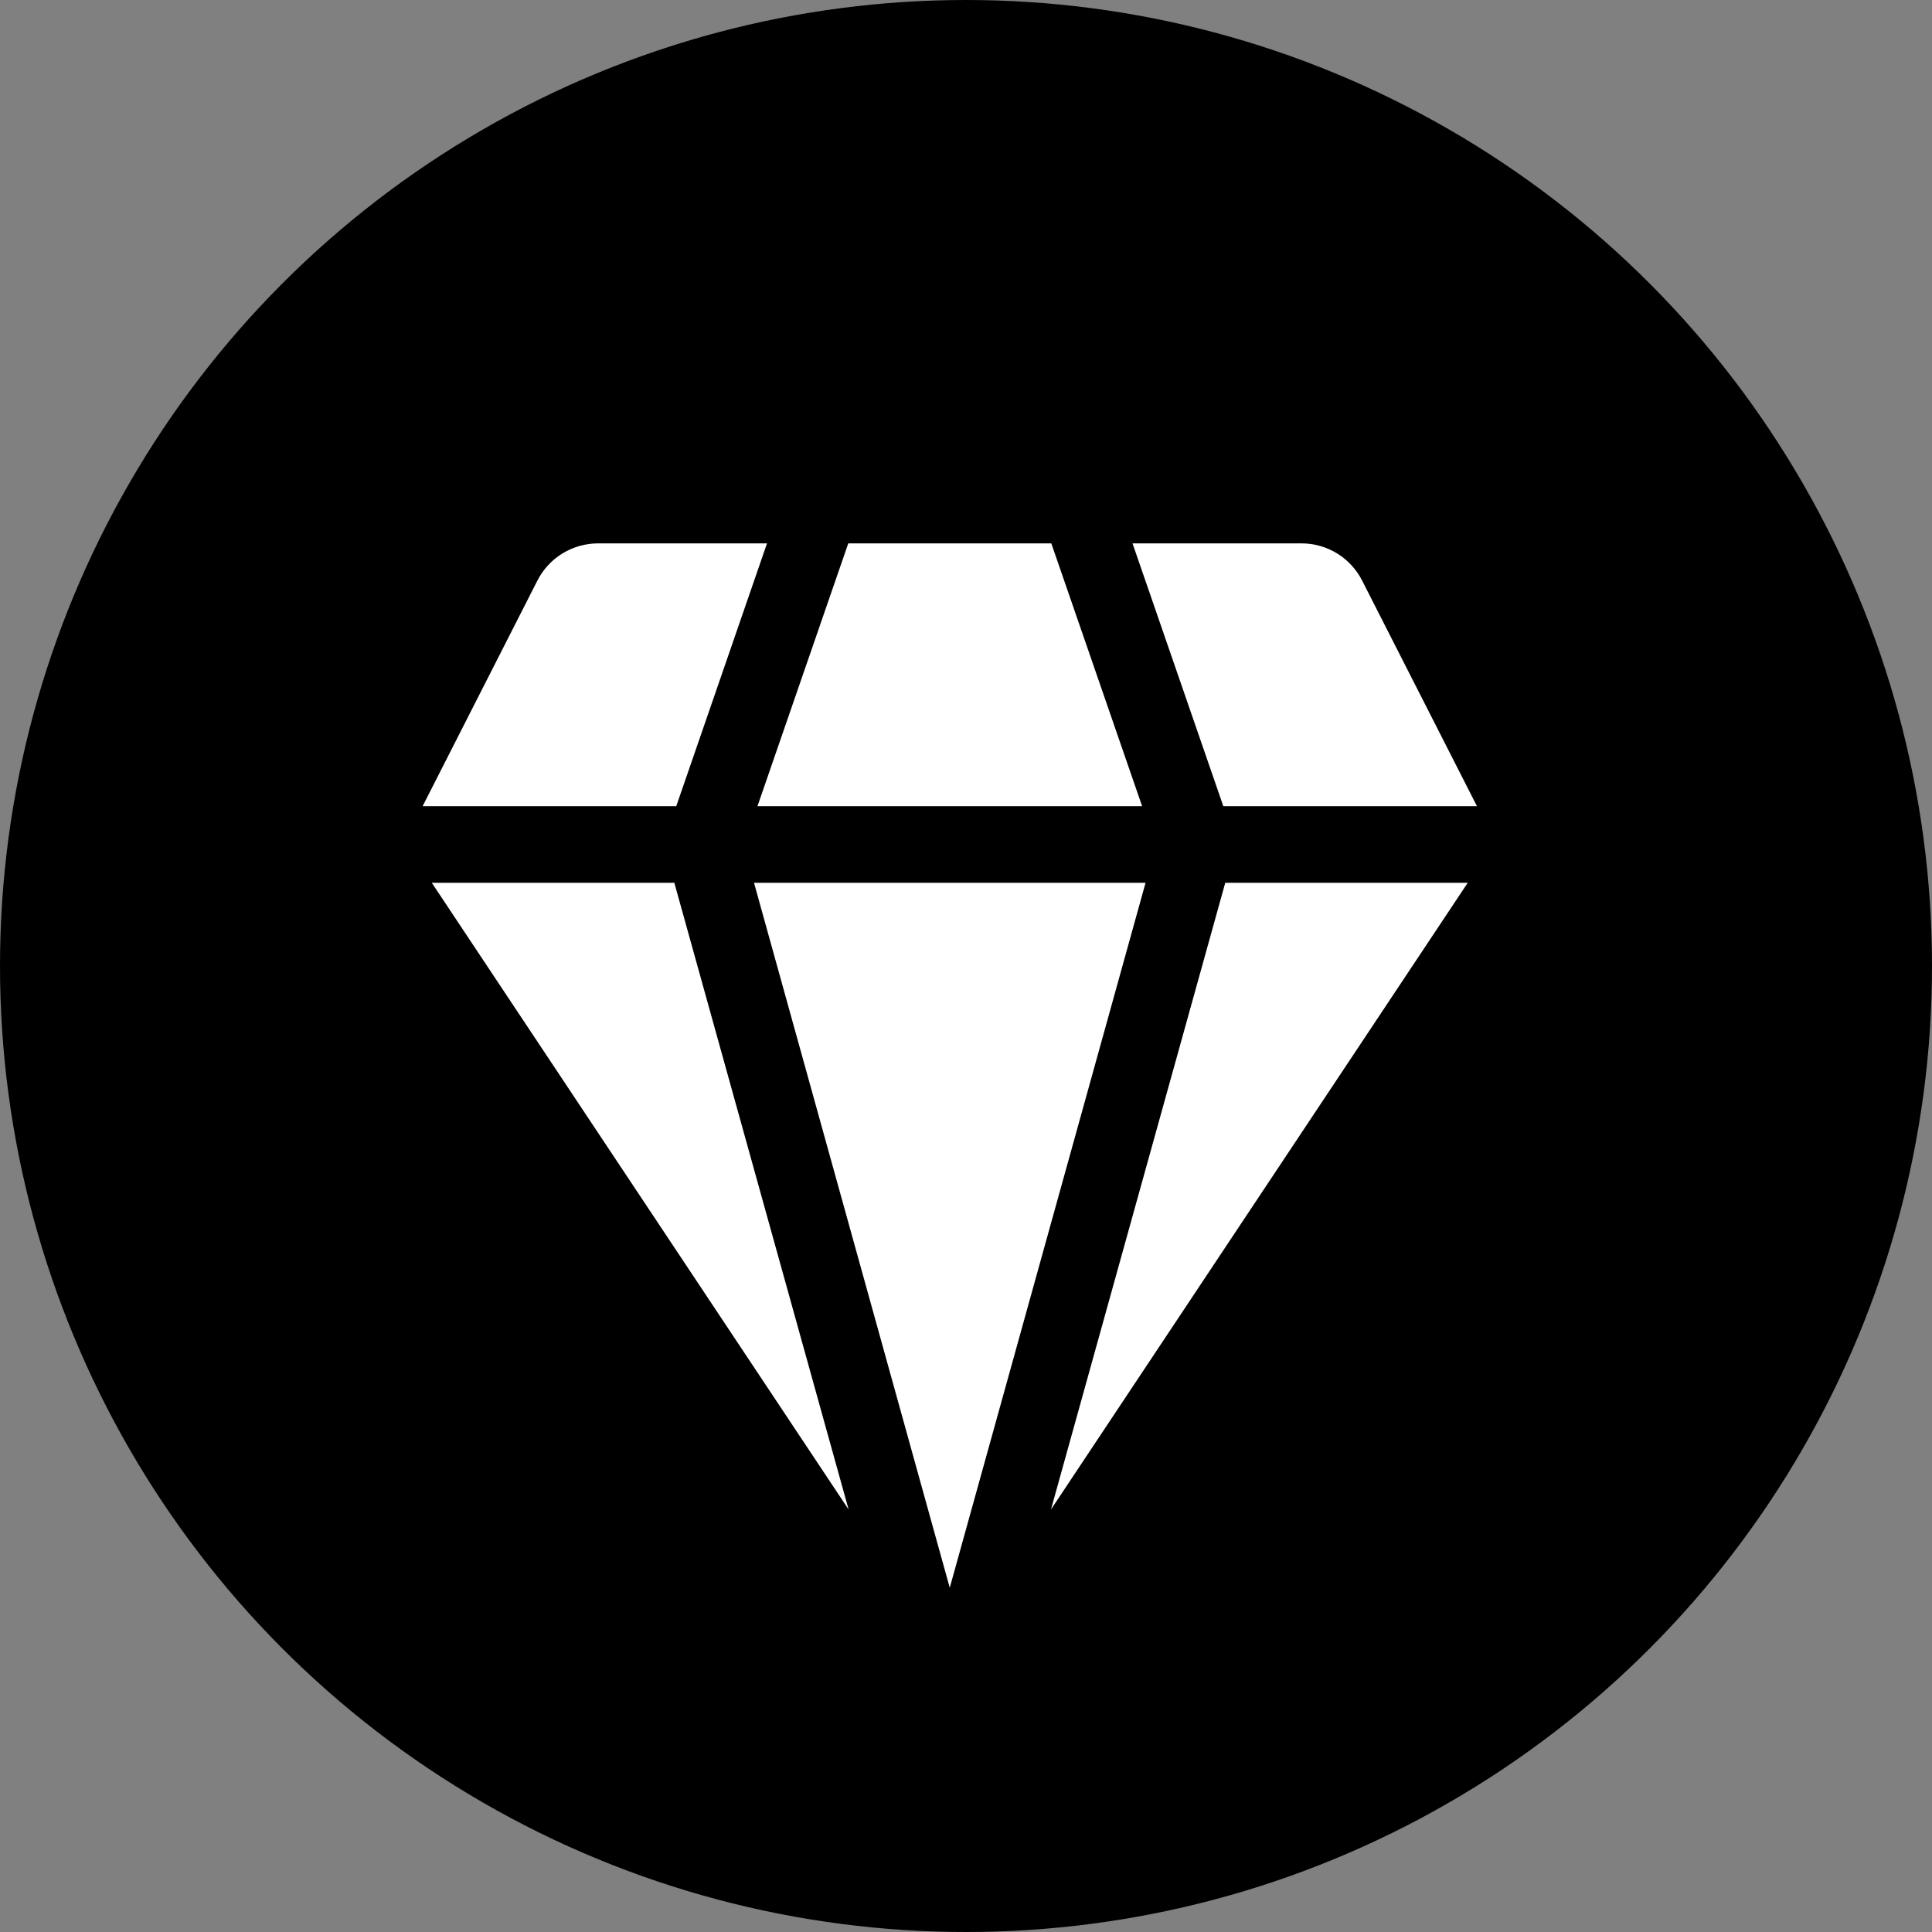
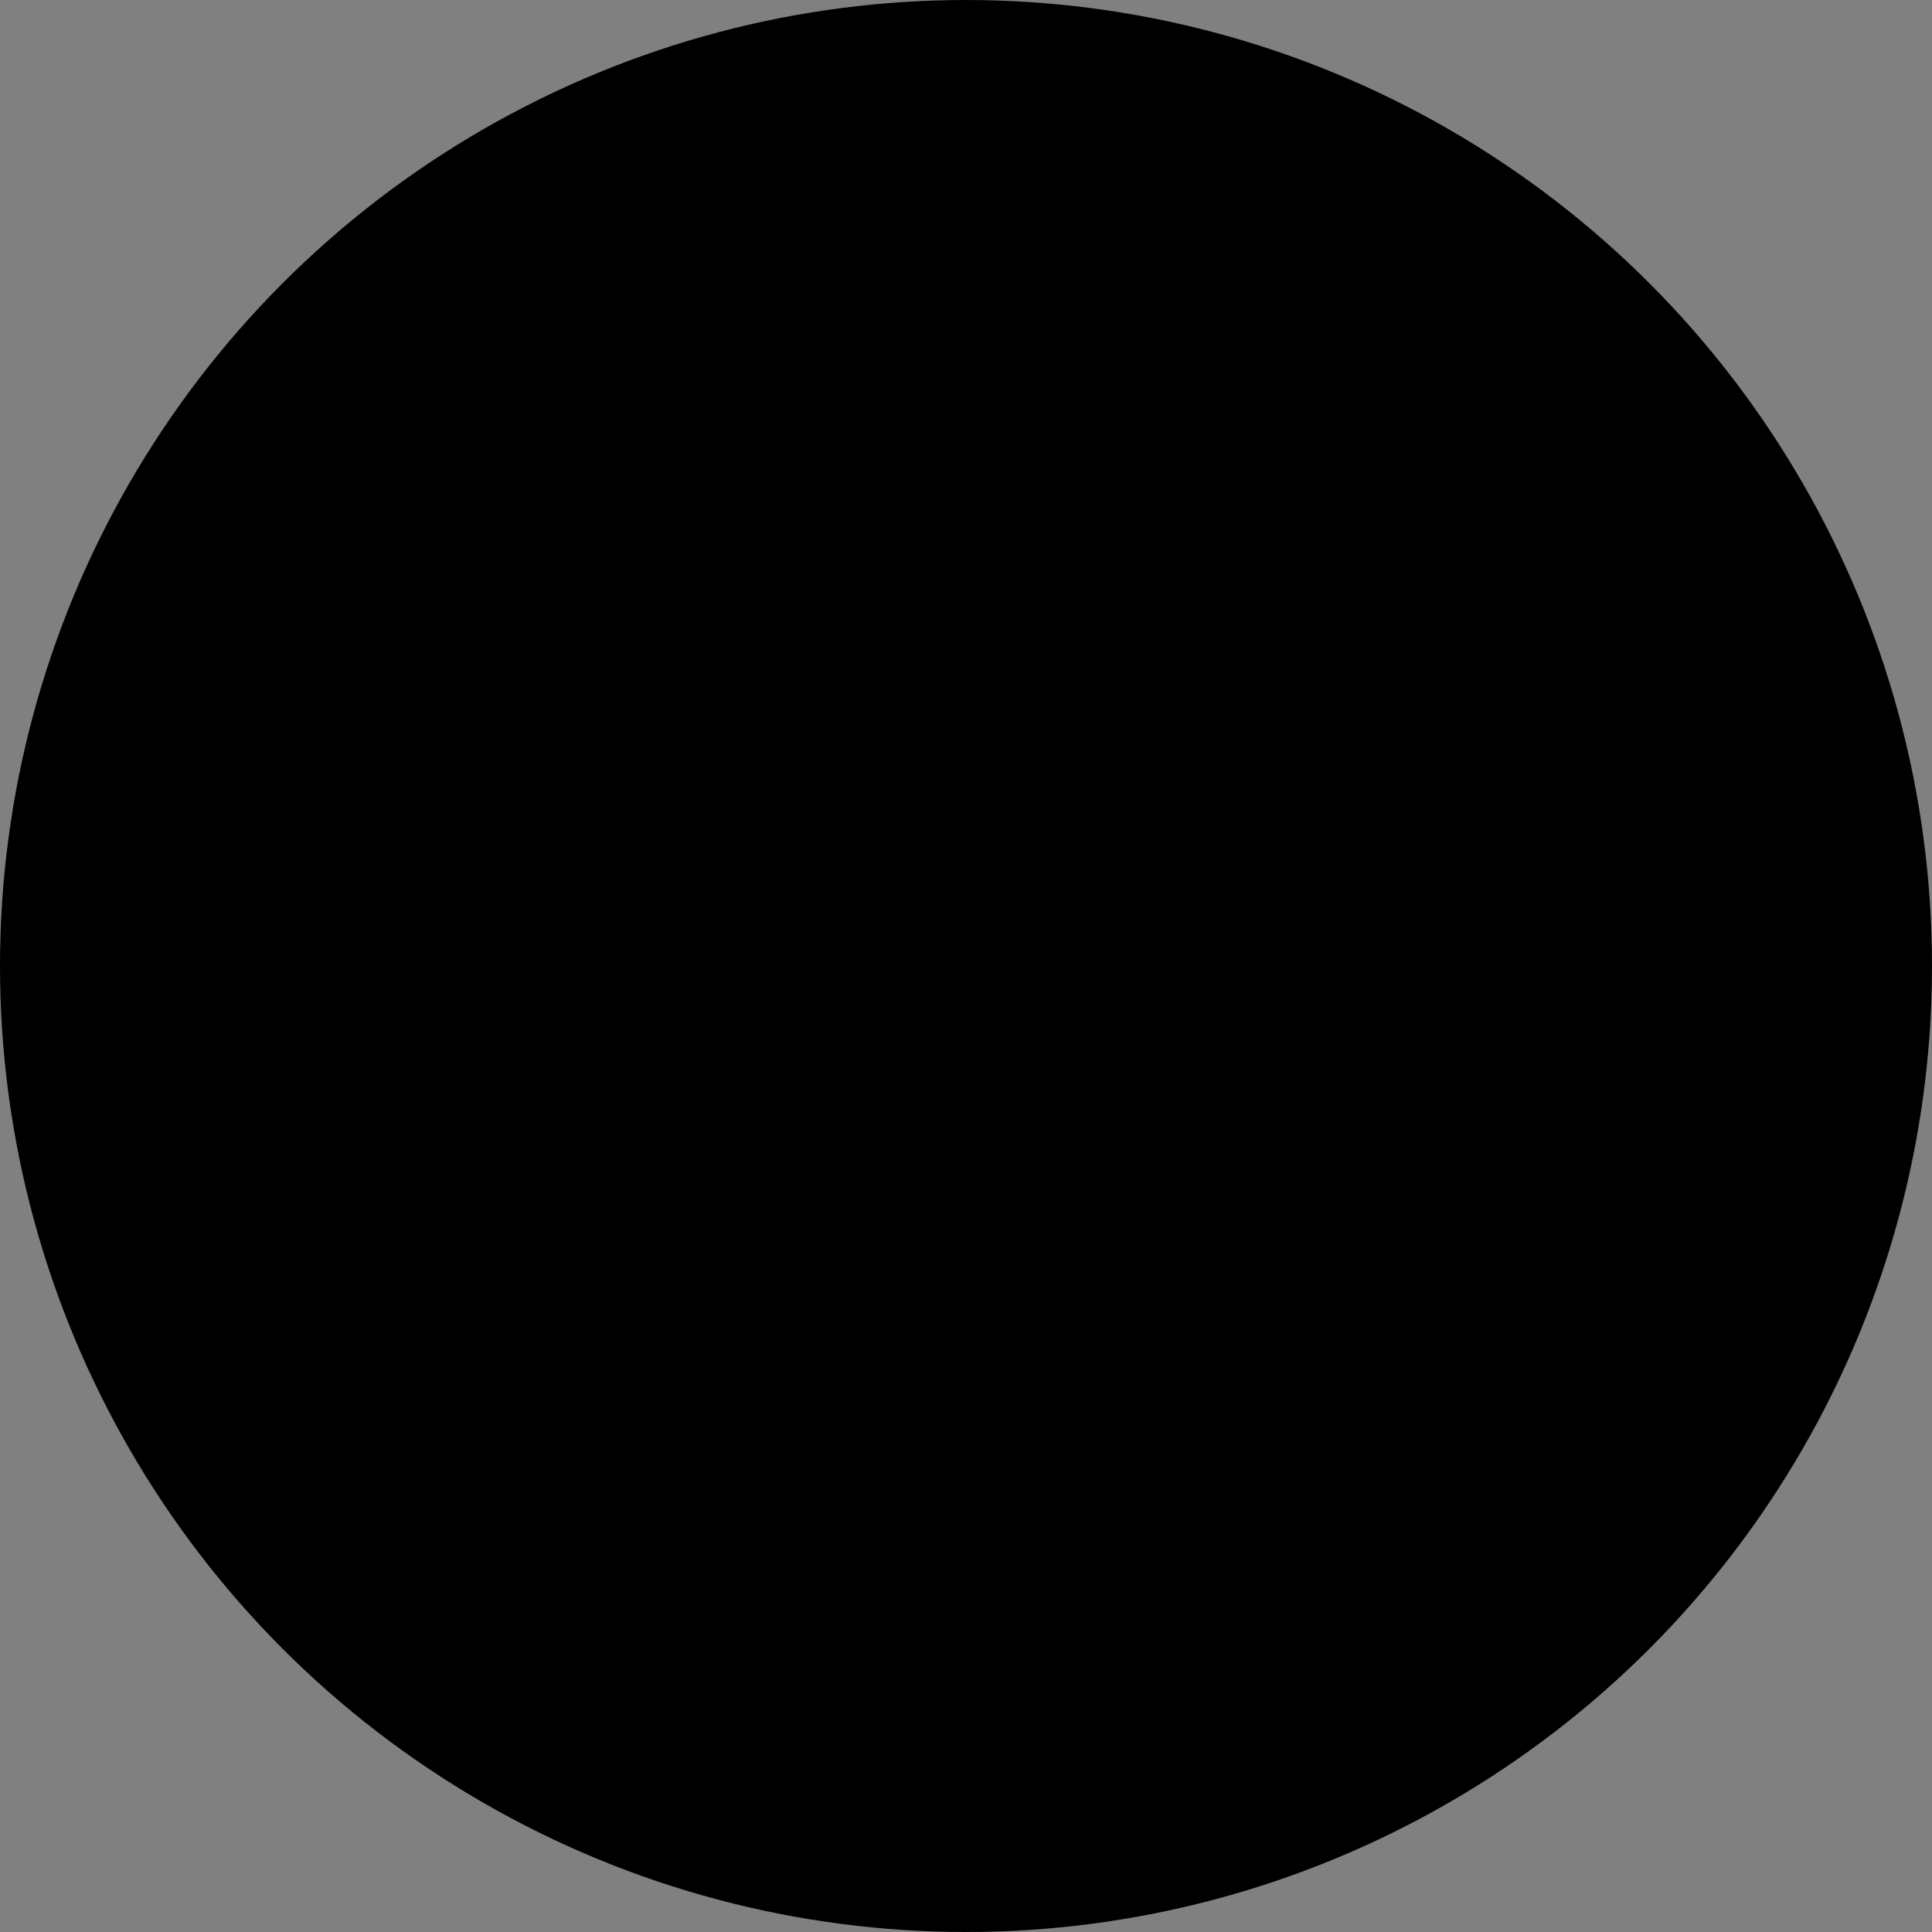
<svg xmlns="http://www.w3.org/2000/svg" width="32" height="32" viewBox="0 0 32 32" fill="none">
  <rect x="0" y="0" width="32" height="32" fill="#808080" stroke="none" />
  <circle cx="16" cy="16" r="16" fill="black" />
-   <path d="M18.974 14.622L15.731 26.298L12.489 14.622H18.974ZM20.294 14.622L17.407 25.003L24.31 14.622H20.294ZM21.557 9H18.758L20.262 13.353H24.463L22.561 9.616C22.467 9.431 22.323 9.275 22.146 9.166C21.969 9.058 21.765 9 21.557 9ZM14.05 9L12.546 13.353H18.917L17.413 9H14.05ZM9.906 9C9.698 9 9.494 9.058 9.317 9.166C9.139 9.275 8.995 9.431 8.901 9.616L7 13.353H11.201L12.704 9H9.906ZM7.152 14.622L14.056 25.003L11.169 14.622H7.152Z" fill="white" />
</svg>